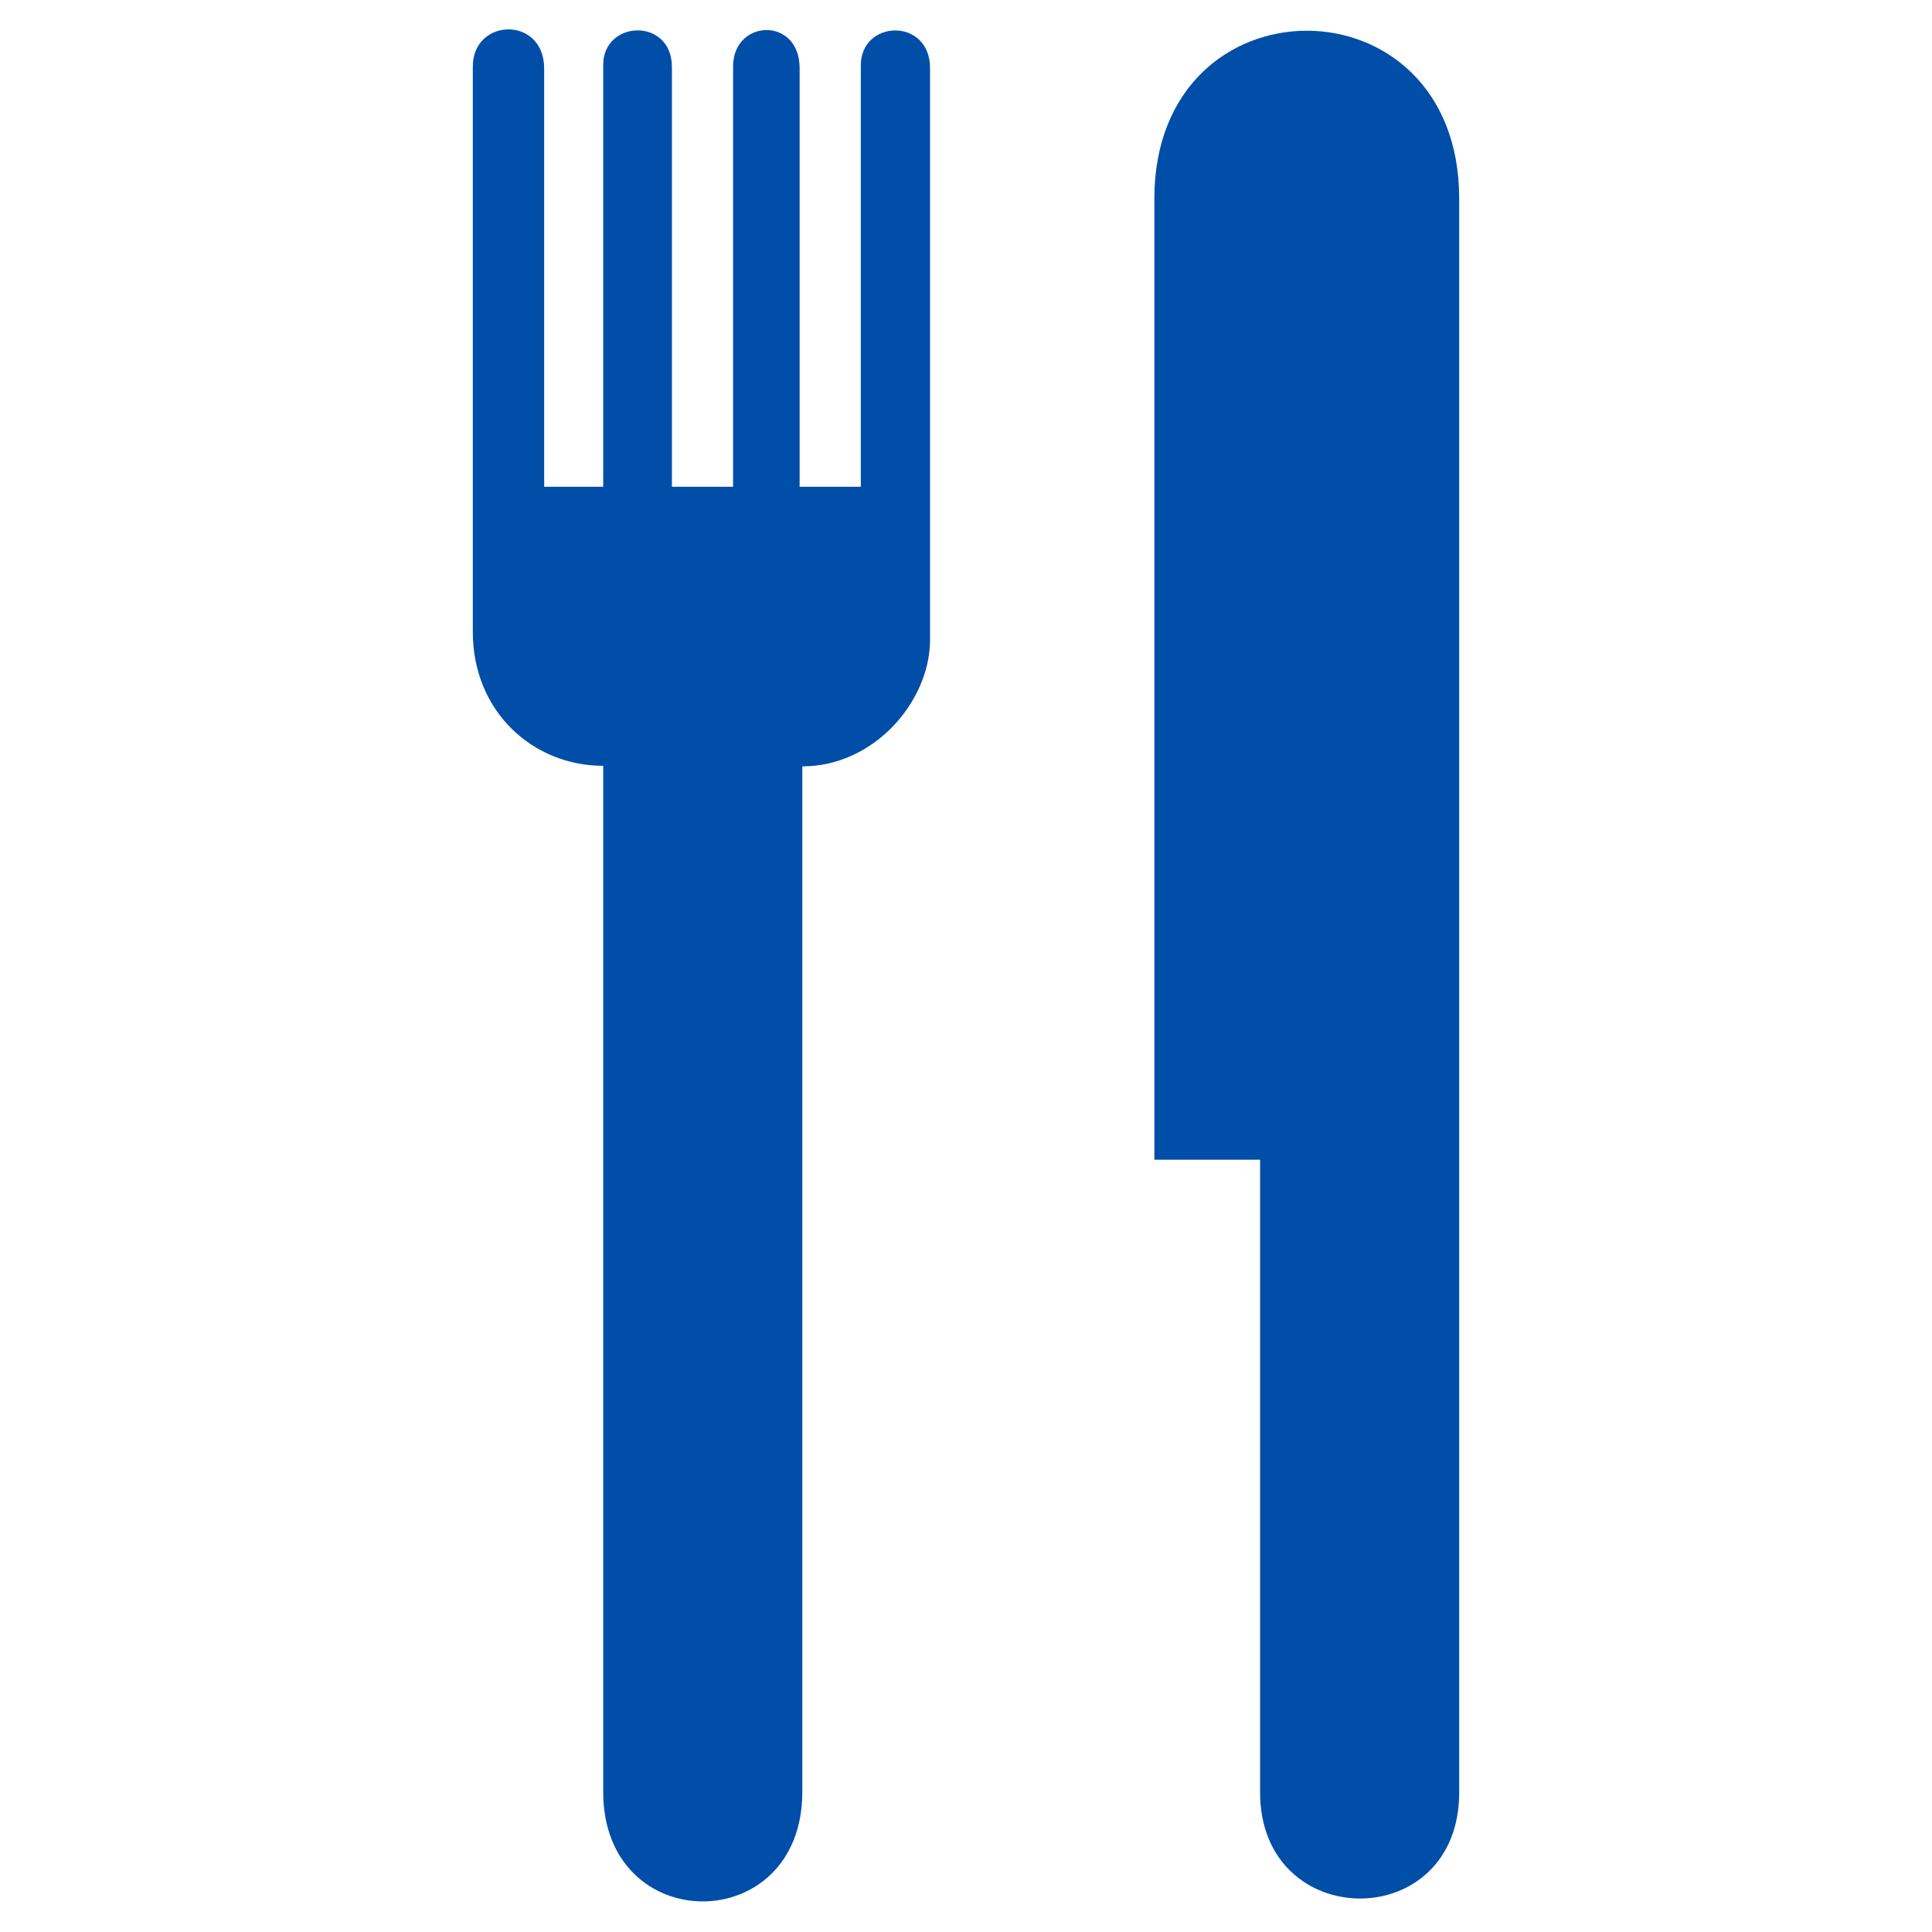
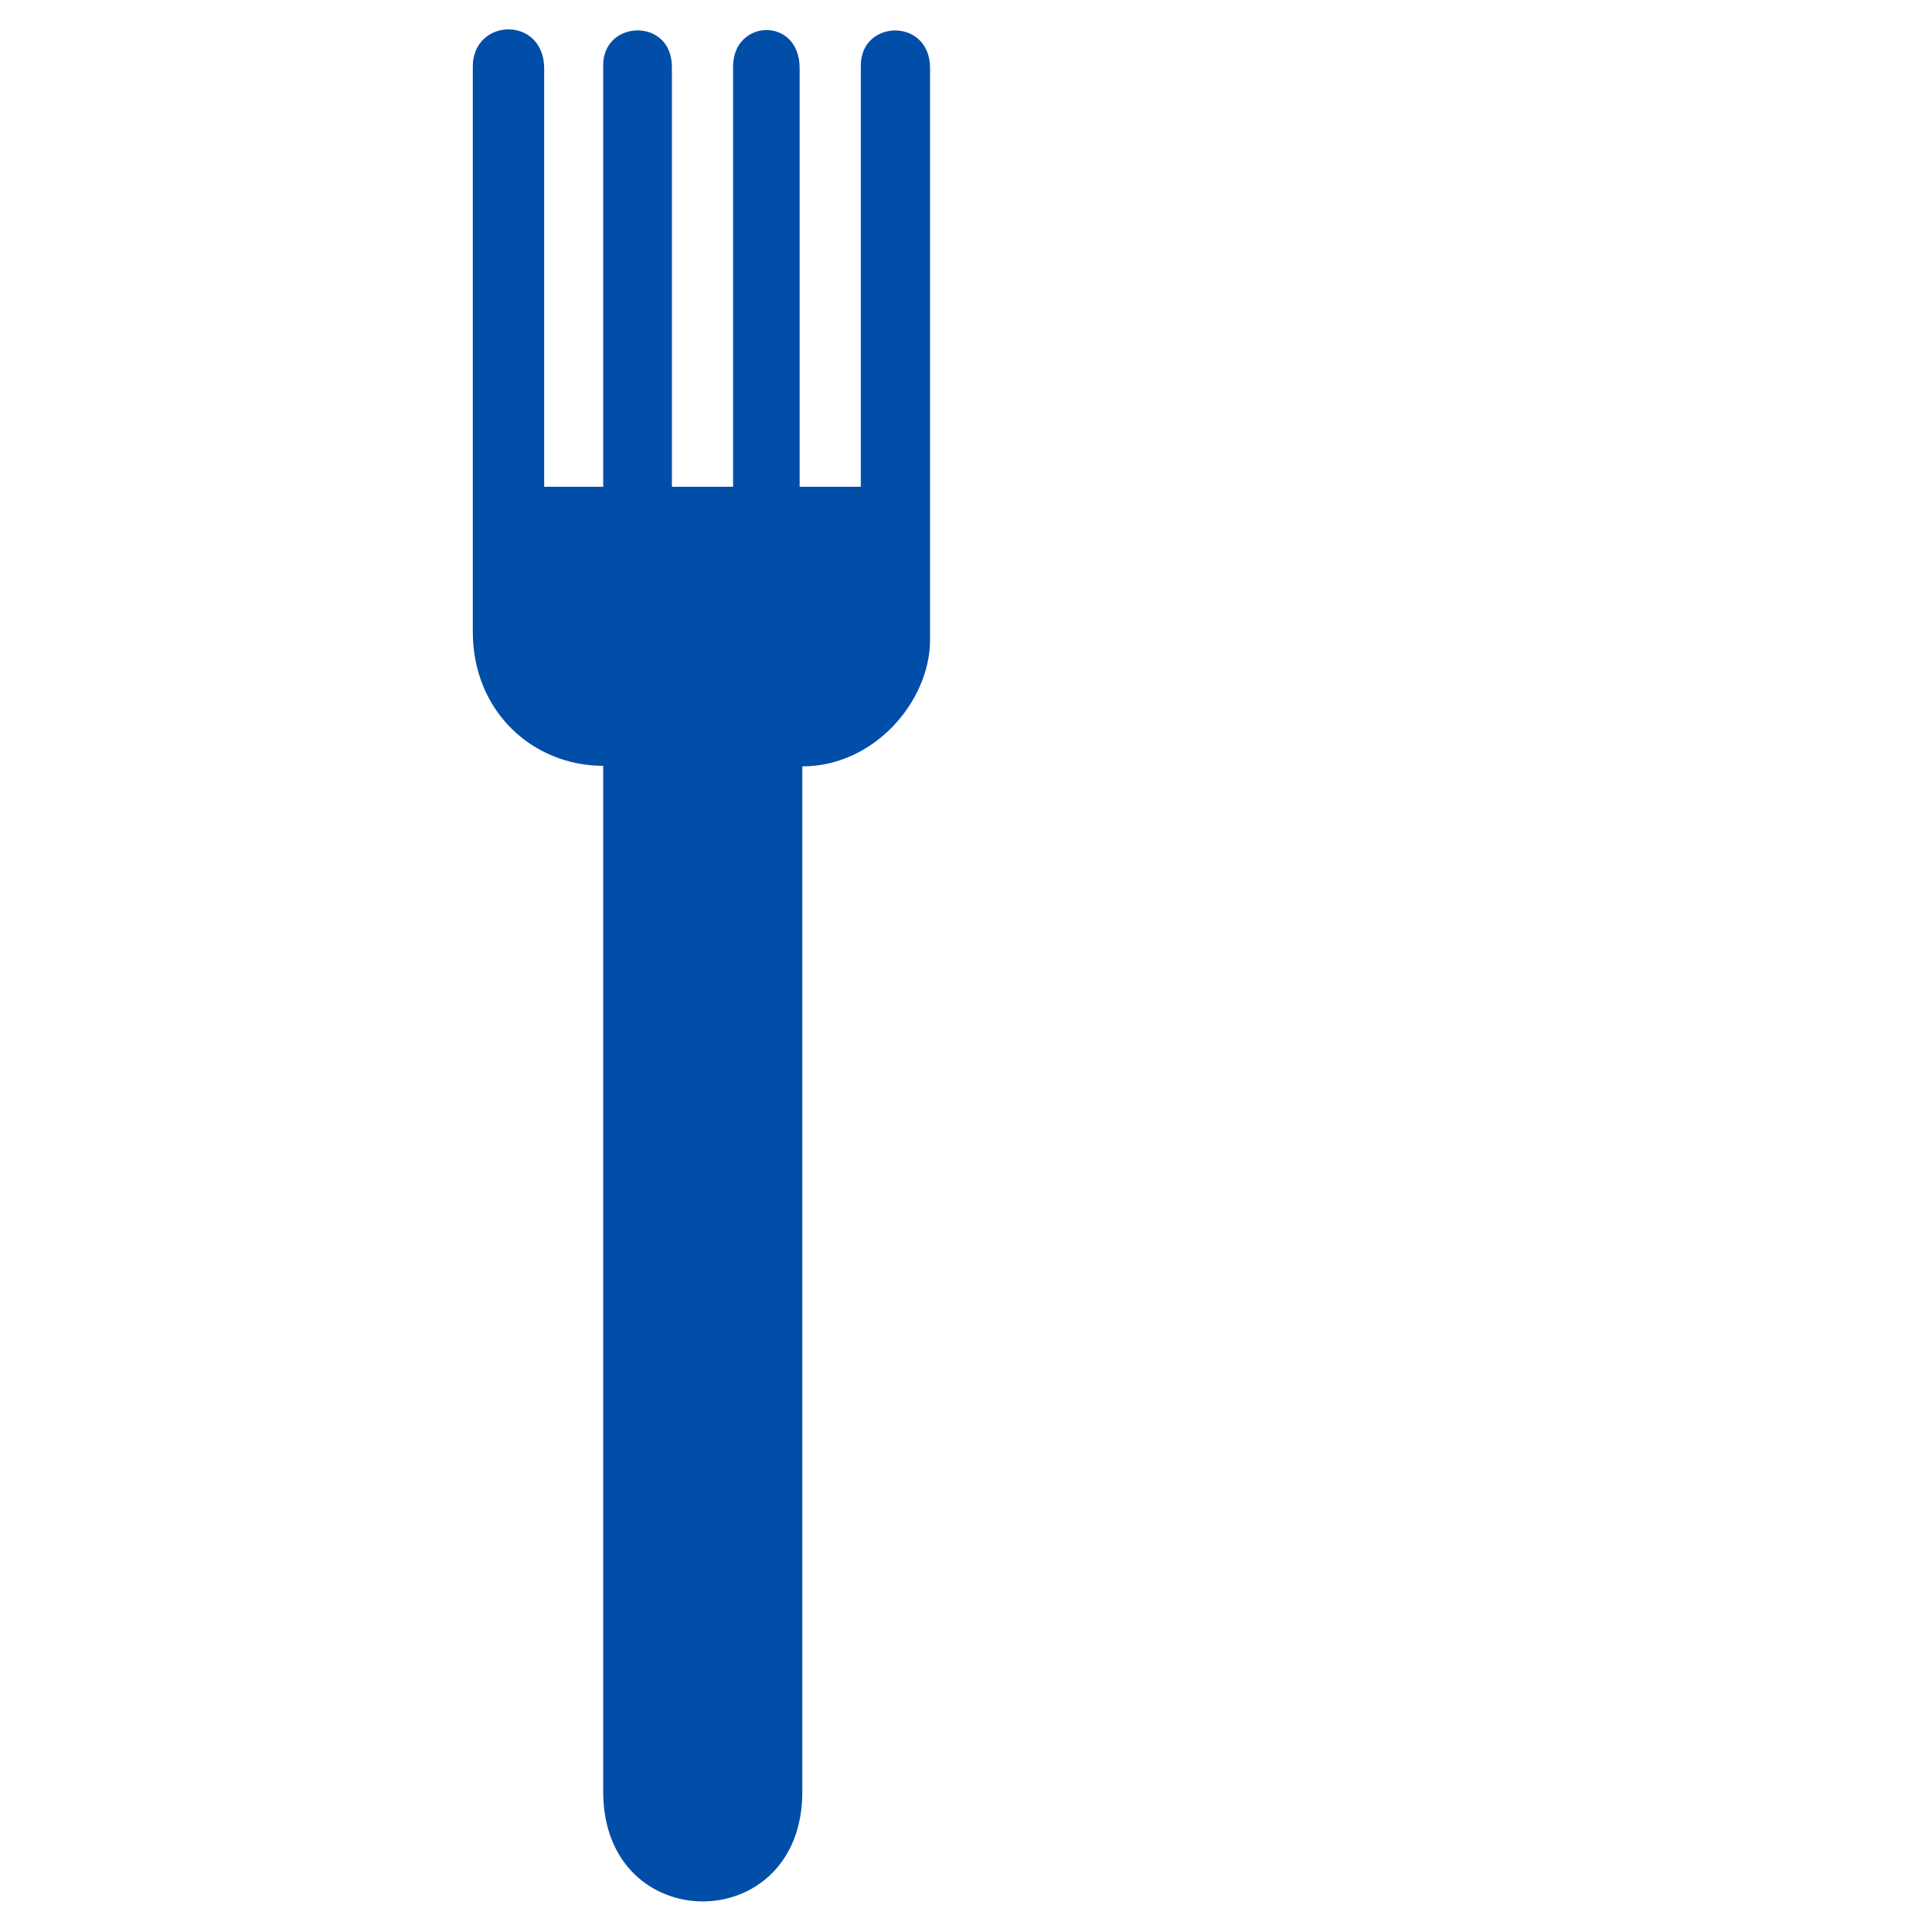
<svg xmlns="http://www.w3.org/2000/svg" id="Layer_1" data-name="Layer 1" viewBox="0 0 36 36">
  <defs>
    <style> .cls-1 { fill: #004ea8; } </style>
  </defs>
  <path class="cls-1" d="M14.95,33.4V14.28c1.34,0,2.37-1.21,2.38-2.34V1.27c0-.95-1.3-.91-1.29-.04v7.84h-1.14V1.27c0-.96-1.23-.92-1.24-.04v7.84h-1.14V1.25c0-.93-1.28-.88-1.28-.04v7.86h-1.1V1.28c0-.99-1.33-.95-1.33-.04v10.53c0,1.5,1.13,2.5,2.43,2.5v19.12c0,2.72,3.71,2.72,3.71,0Z" />
-   <path class="cls-1" d="M27.19,33.4V3.7c0-4.17-5.68-4.17-5.68,0v17.91h1.97v11.79c0,2.62,3.71,2.65,3.71,0Z" />
</svg>